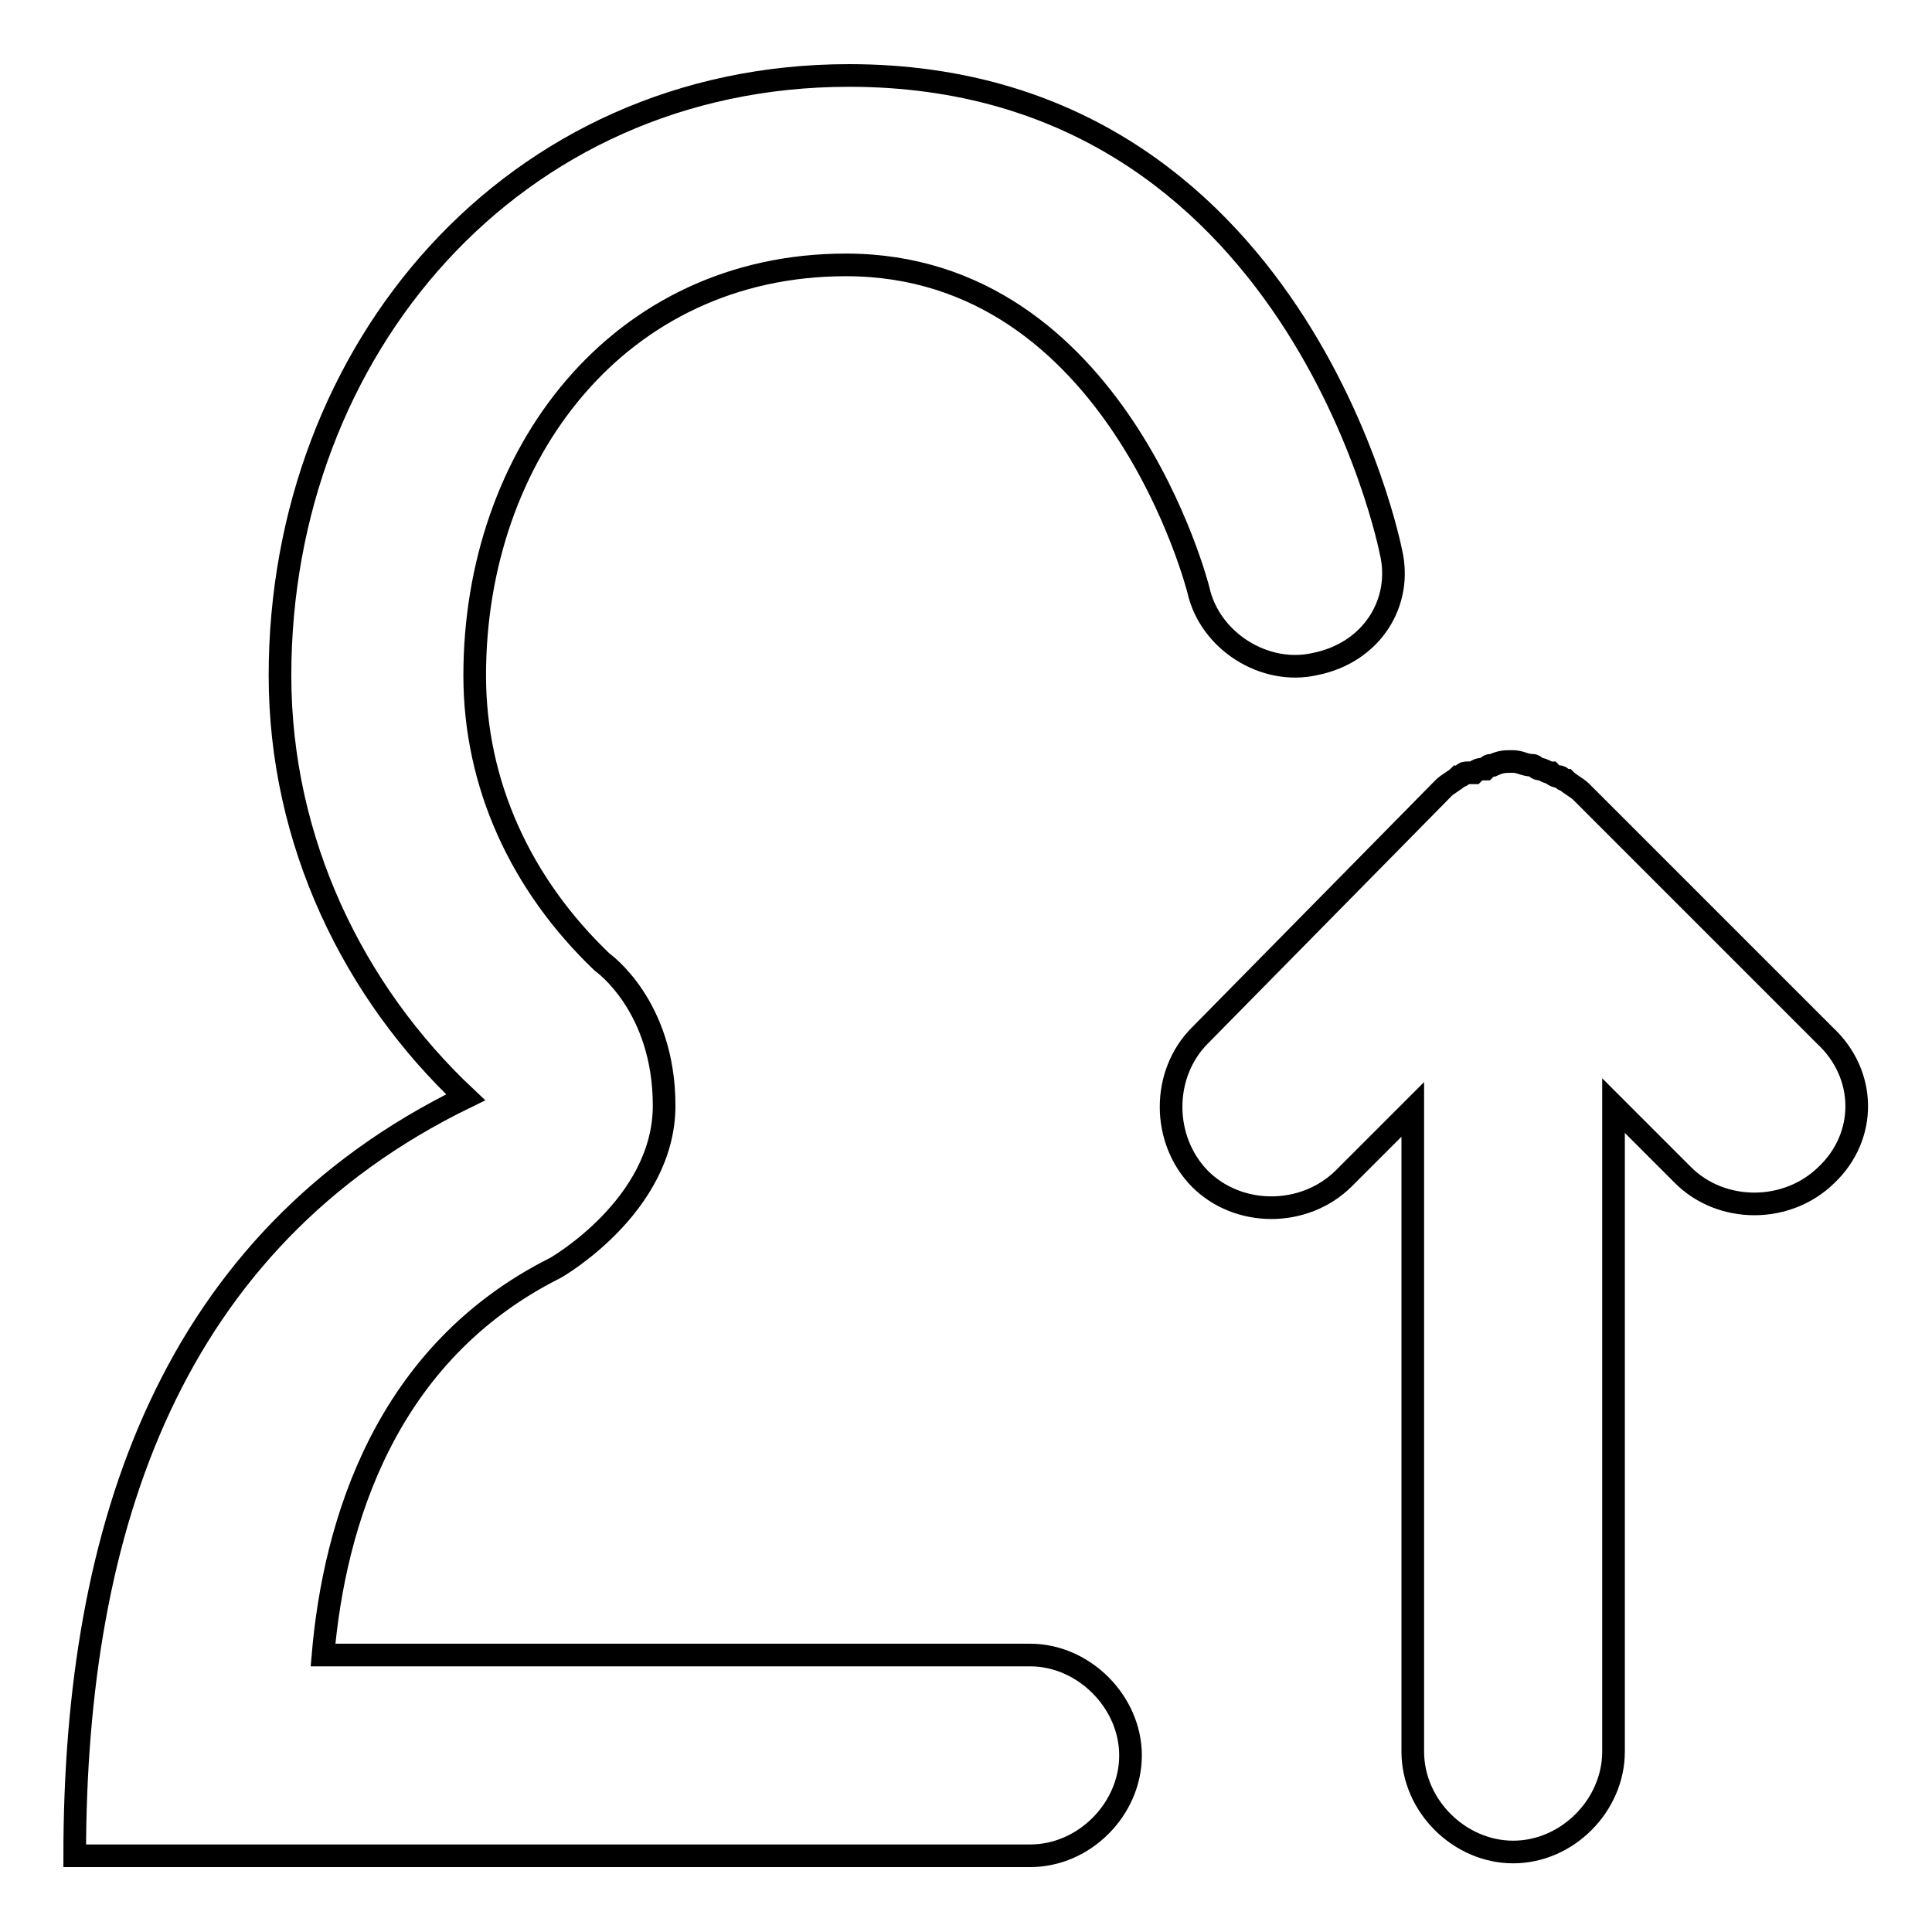
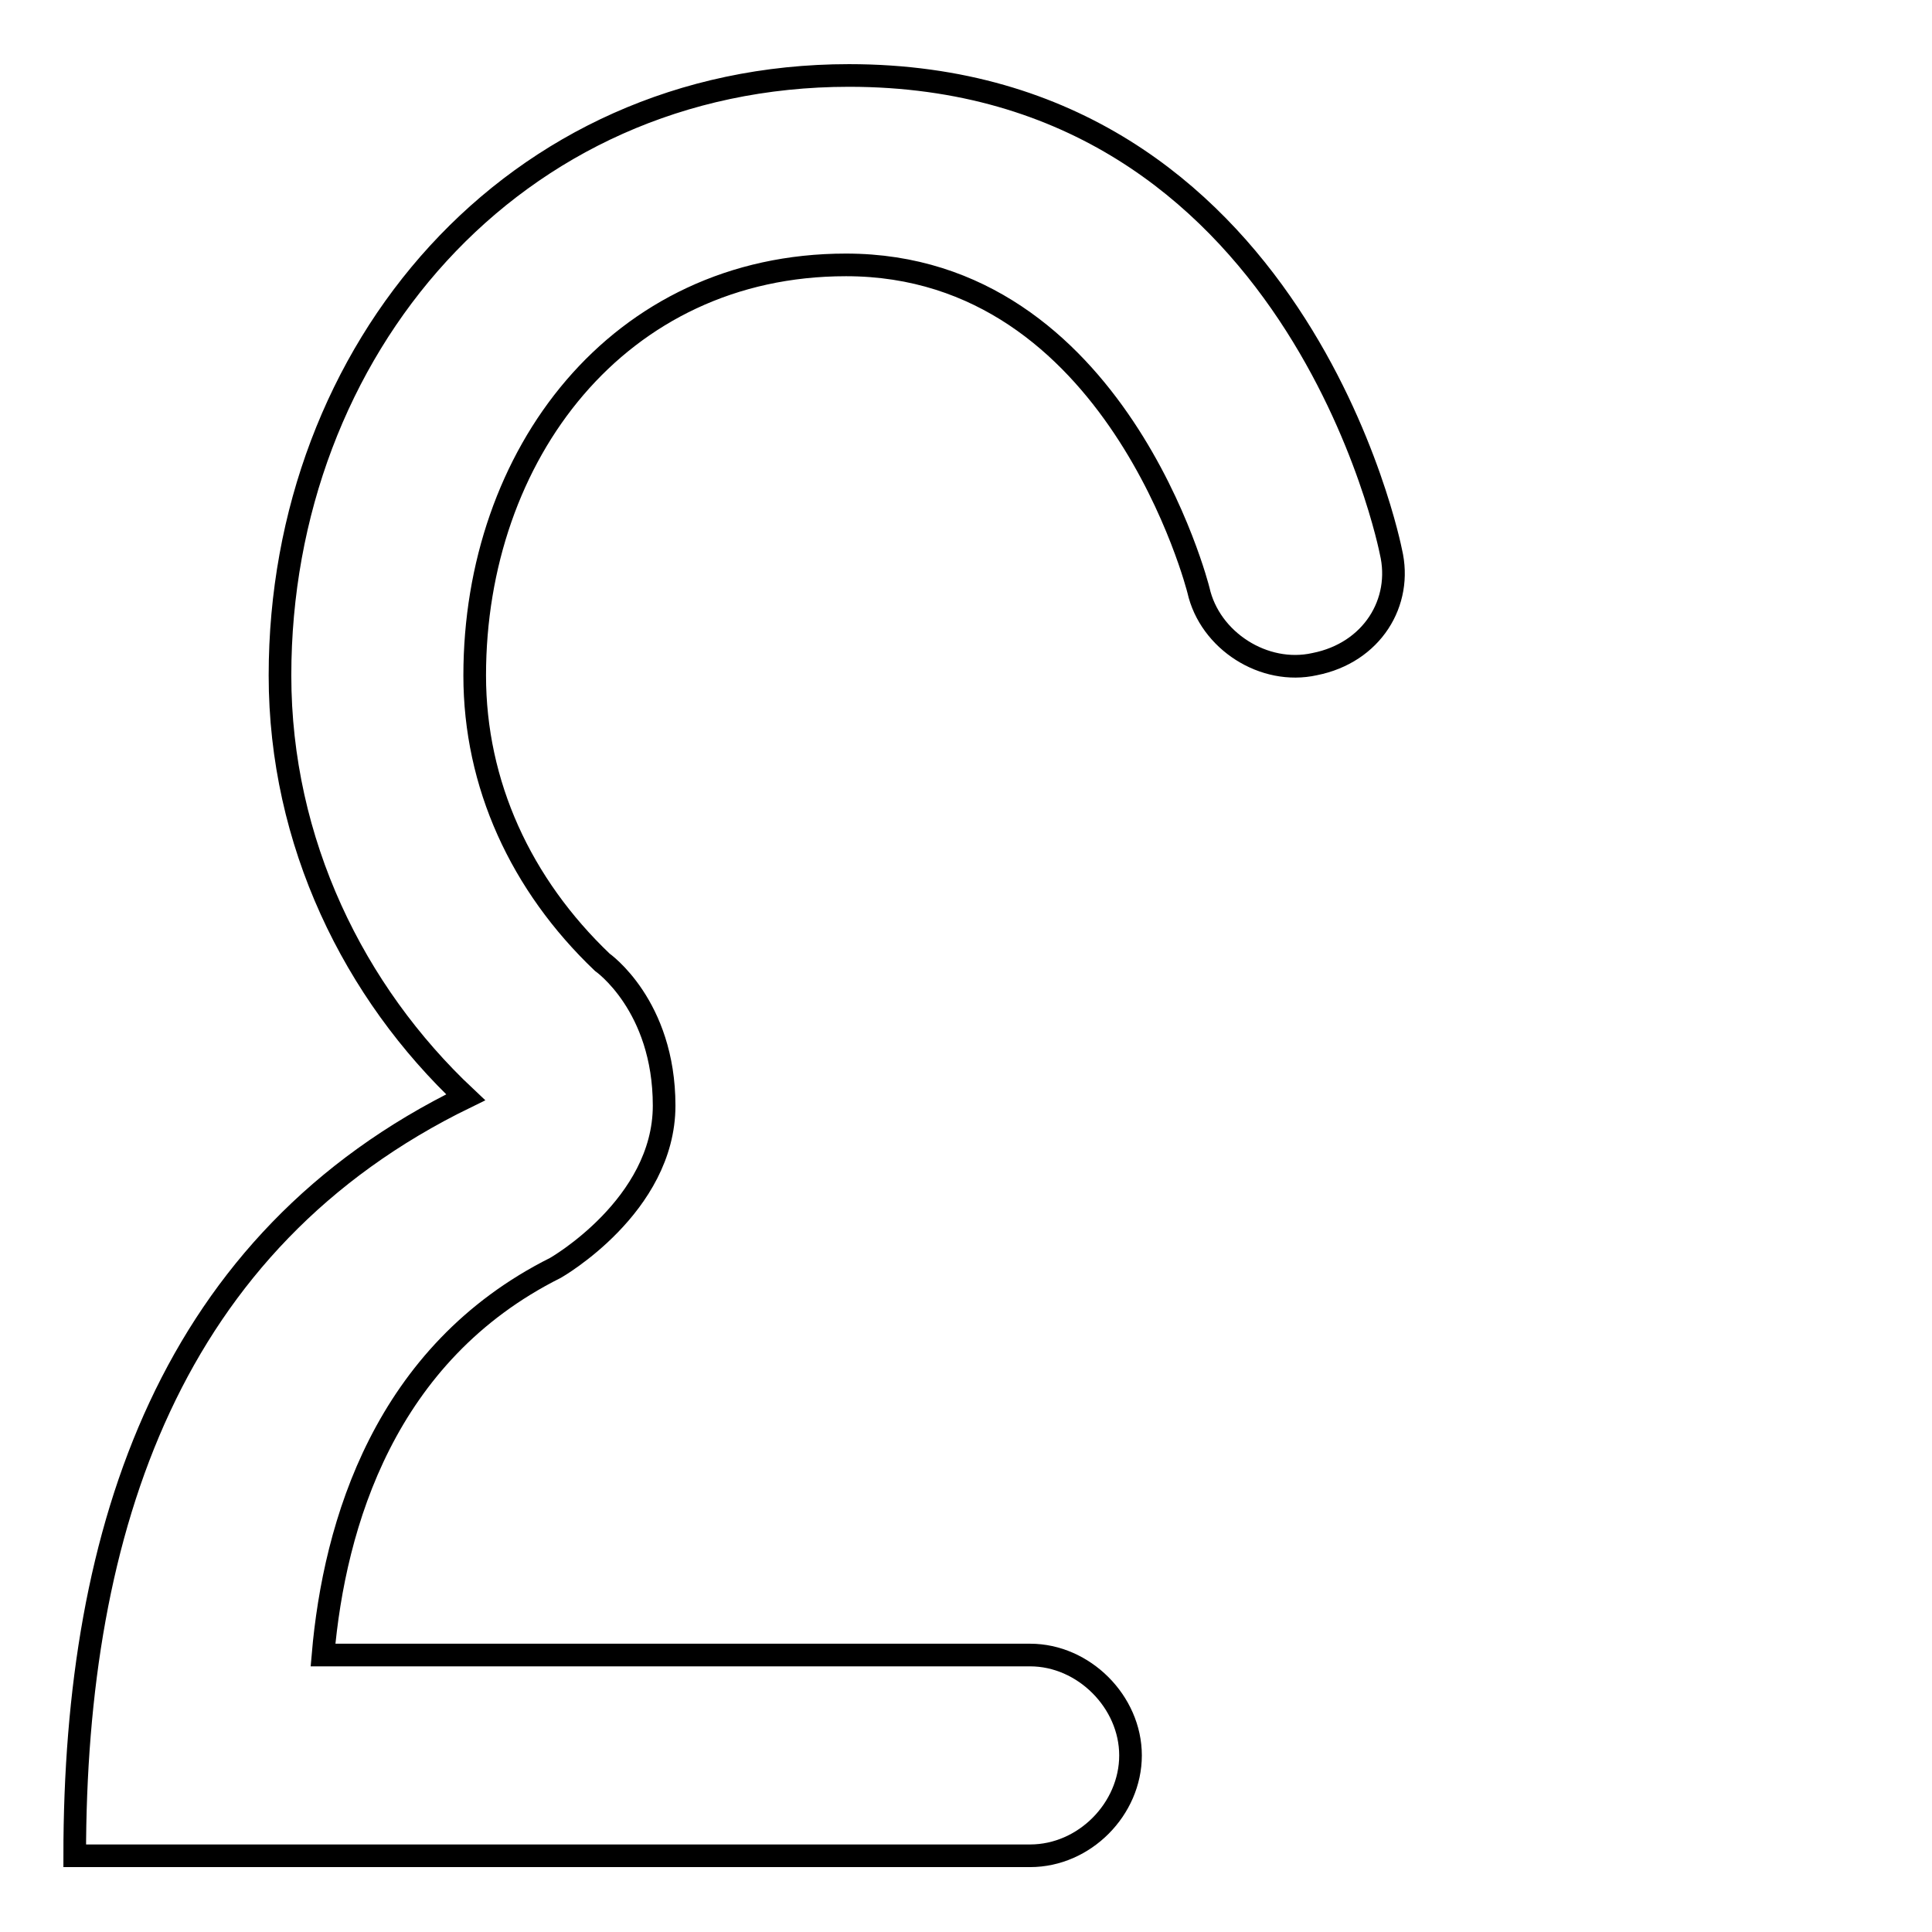
<svg xmlns="http://www.w3.org/2000/svg" version="1.1" x="0px" y="0px" viewBox="0 0 256 256" enable-background="new 0 0 256 256" xml:space="preserve">
  <g>
    <g>
-       <path stroke-width="3" fill-opacity="0" stroke="#000000" d="M241.8,137.2l-32.3-32.3c-0.5-0.5-1.5-1-2-1.5c-0.5,0-0.5-0.5-1-0.5c-0.5,0-1-0.5-1-0.5c-0.5,0-1-0.5-1.5-0.5c-0.5,0-0.5-0.5-1-0.5c-1,0-1.5-0.5-2.6-0.5l0,0l0,0c-1,0-1.5,0-2.6,0.5c-0.5,0-0.5,0-1,0.5c-0.5,0-1,0-1.5,0.5c-0.5,0-1,0-1,0c-0.5,0-0.5,0.5-1,0.5c-0.5,0.5-1.5,1-2,1.5l-32.3,32.8c-5.1,5.1-5.1,13.8,0,19c5.1,5.1,13.8,5.1,19,0l9.2-9.2v85.1c0,7.2,6.2,13.3,13.3,13.3l0,0c7.2,0,13.3-6.2,13.3-13.3v-85.6l9.2,9.2c5.1,5.1,13.8,5.1,19,0C247.4,150.6,247.4,142.4,241.8,137.2z" />
      <path stroke-width="3" fill-opacity="0" stroke="#000000" d="M184.3,73.1c0,0-12.3-63.1-71.8-63.1c-44.6,0-75.4,36.4-75.4,79.5c0,22.1,9.8,42,24.6,55.9c-39,19-51.8,56.9-51.8,100.5c6.2,0,126.6,0,126.6,0c7.2,0,13.3-6.2,13.3-13.3s-6.2-13.3-13.3-13.3H42.8c1.5-17.4,8.2-40,30.8-51.3c0,0,14.4-8.2,14.4-21.5c0-13.3-8.2-19-8.2-19c-10.8-10.3-16.9-23.6-16.9-38c0-29.2,19-54.4,49.2-54.4c35.9,0,46.7,43.1,46.7,43.1c1.5,6.7,8.7,11.3,15.4,9.8C181.8,86.5,185.9,79.8,184.3,73.1z" />
    </g>
  </g>
</svg>